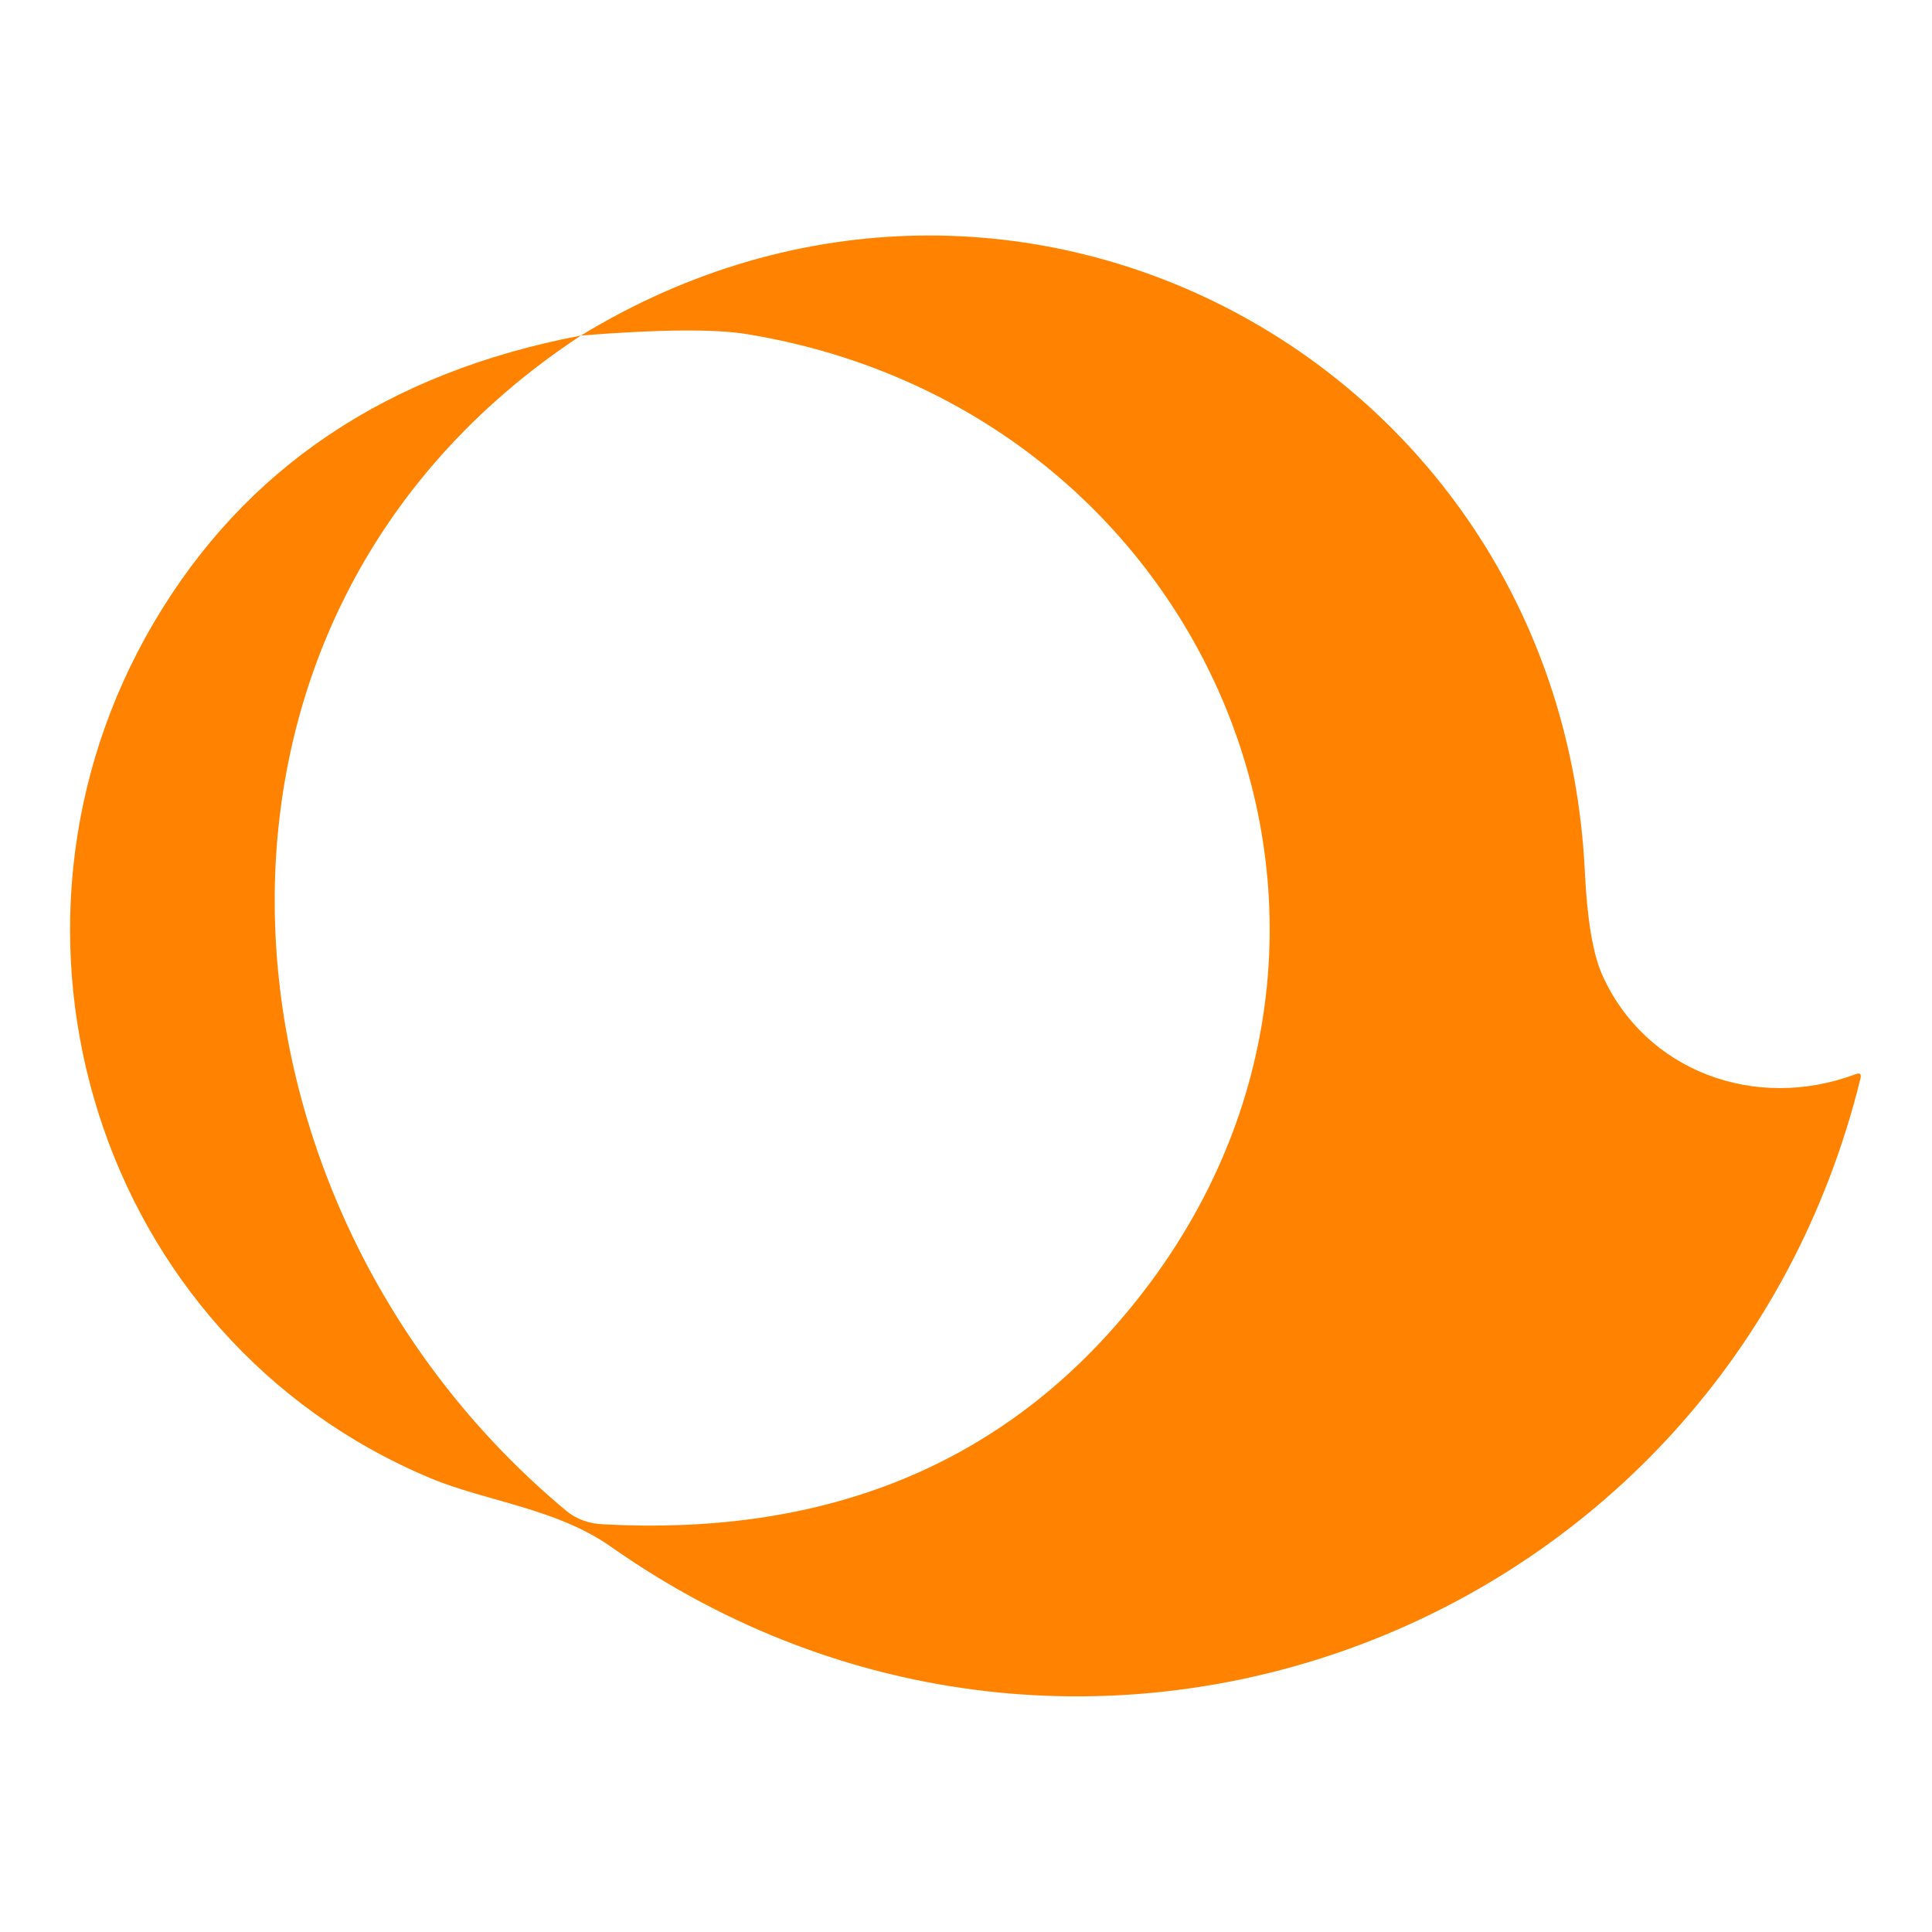
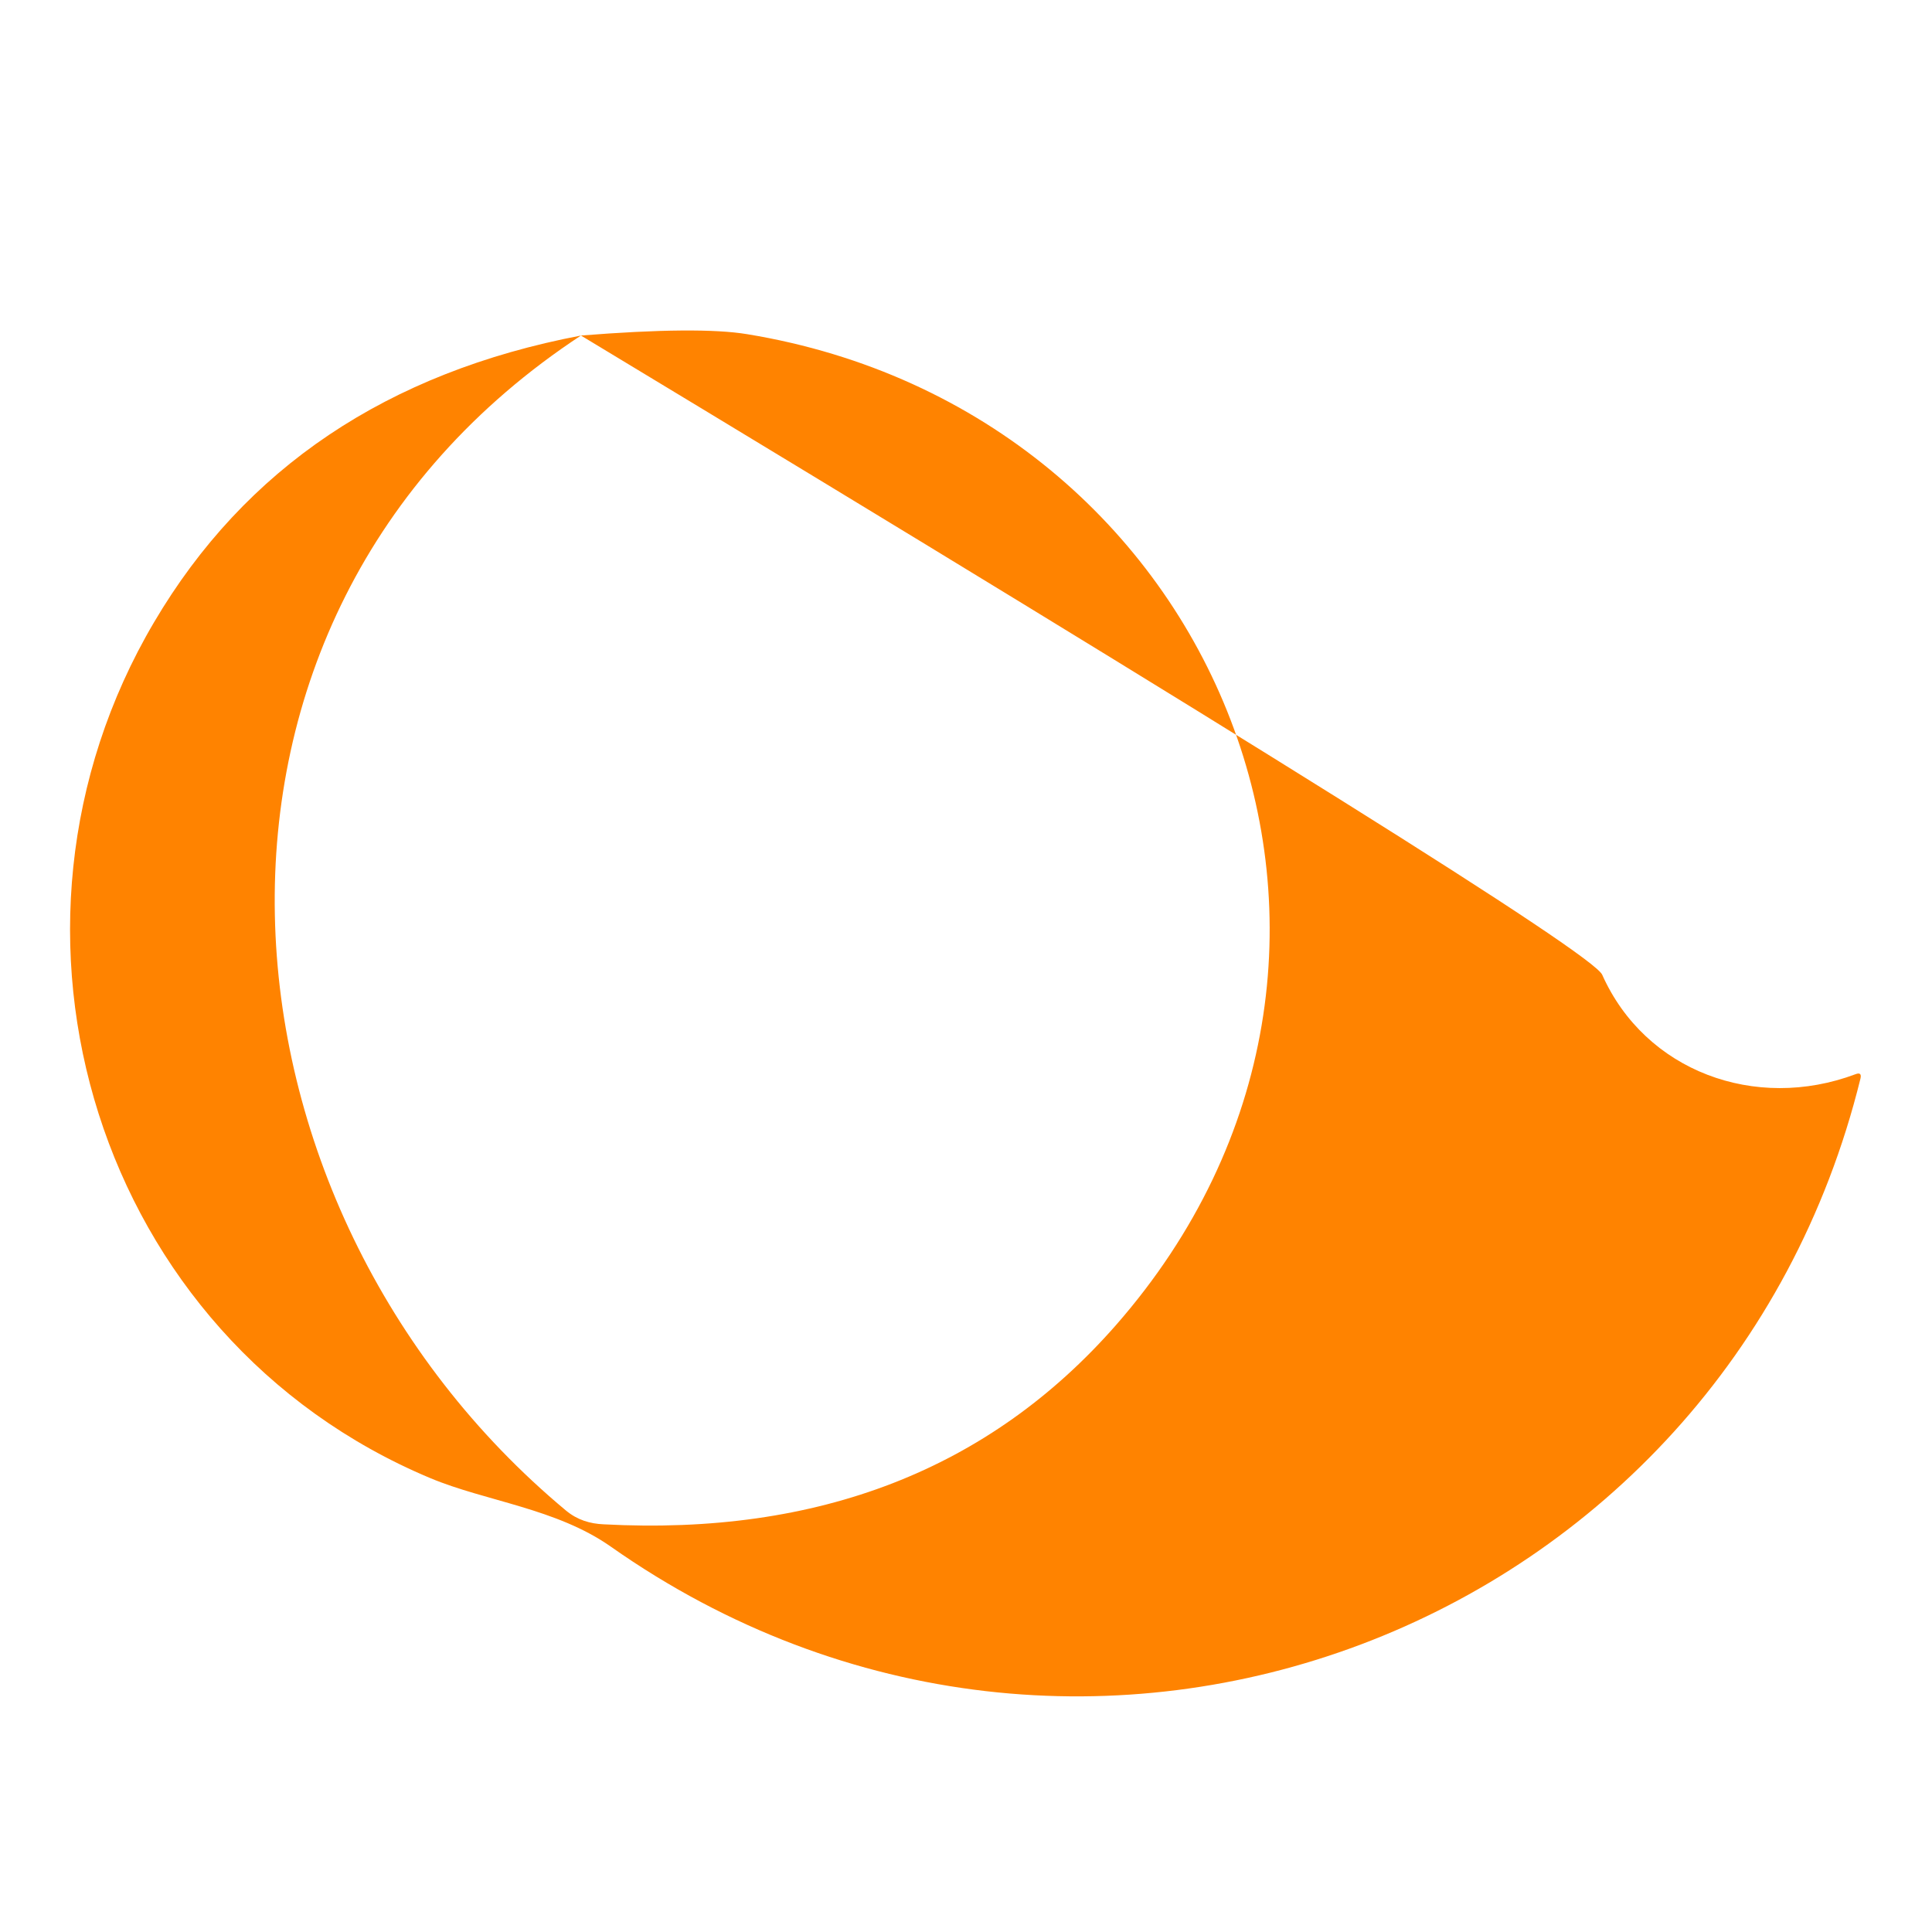
<svg xmlns="http://www.w3.org/2000/svg" version="1.1" viewBox="0.00 0.00 128.00 128.00">
-   <path fill="#ff8300" d="   M 38.49 22.23   C 9.97 40.99 13.26 79.90 37.50 100.08   C 38.26 100.71 39.10 100.95 39.99 100.99   Q 61.35 102.13 73.92 87.81   C 95.43 63.28 80.85 27.28 49.50 22.14   Q 46.29 21.61 38.49 22.23   C 67.47 4.56 103.39 24.20 105.00 57.75   Q 105.23 62.52 106.15 64.58   C 109.00 70.97 116.29 73.66 122.93 71.17   Q 123.37 71.00 123.26 71.46   C 114.23 108.12 71.67 124.42 40.47 102.47   C 36.86 99.93 32.16 99.46 28.51 97.93   C 6.41 88.67 -1.89 61.72 10.21 41.22   Q 19.24 25.90 38.49 22.23   Z" />
+   <path fill="#ff8300" d="   M 38.49 22.23   C 9.97 40.99 13.26 79.90 37.50 100.08   C 38.26 100.71 39.10 100.95 39.99 100.99   Q 61.35 102.13 73.92 87.81   C 95.43 63.28 80.85 27.28 49.50 22.14   Q 46.29 21.61 38.49 22.23   Q 105.23 62.52 106.15 64.58   C 109.00 70.97 116.29 73.66 122.93 71.17   Q 123.37 71.00 123.26 71.46   C 114.23 108.12 71.67 124.42 40.47 102.47   C 36.86 99.93 32.16 99.46 28.51 97.93   C 6.41 88.67 -1.89 61.72 10.21 41.22   Q 19.24 25.90 38.49 22.23   Z" />
</svg>